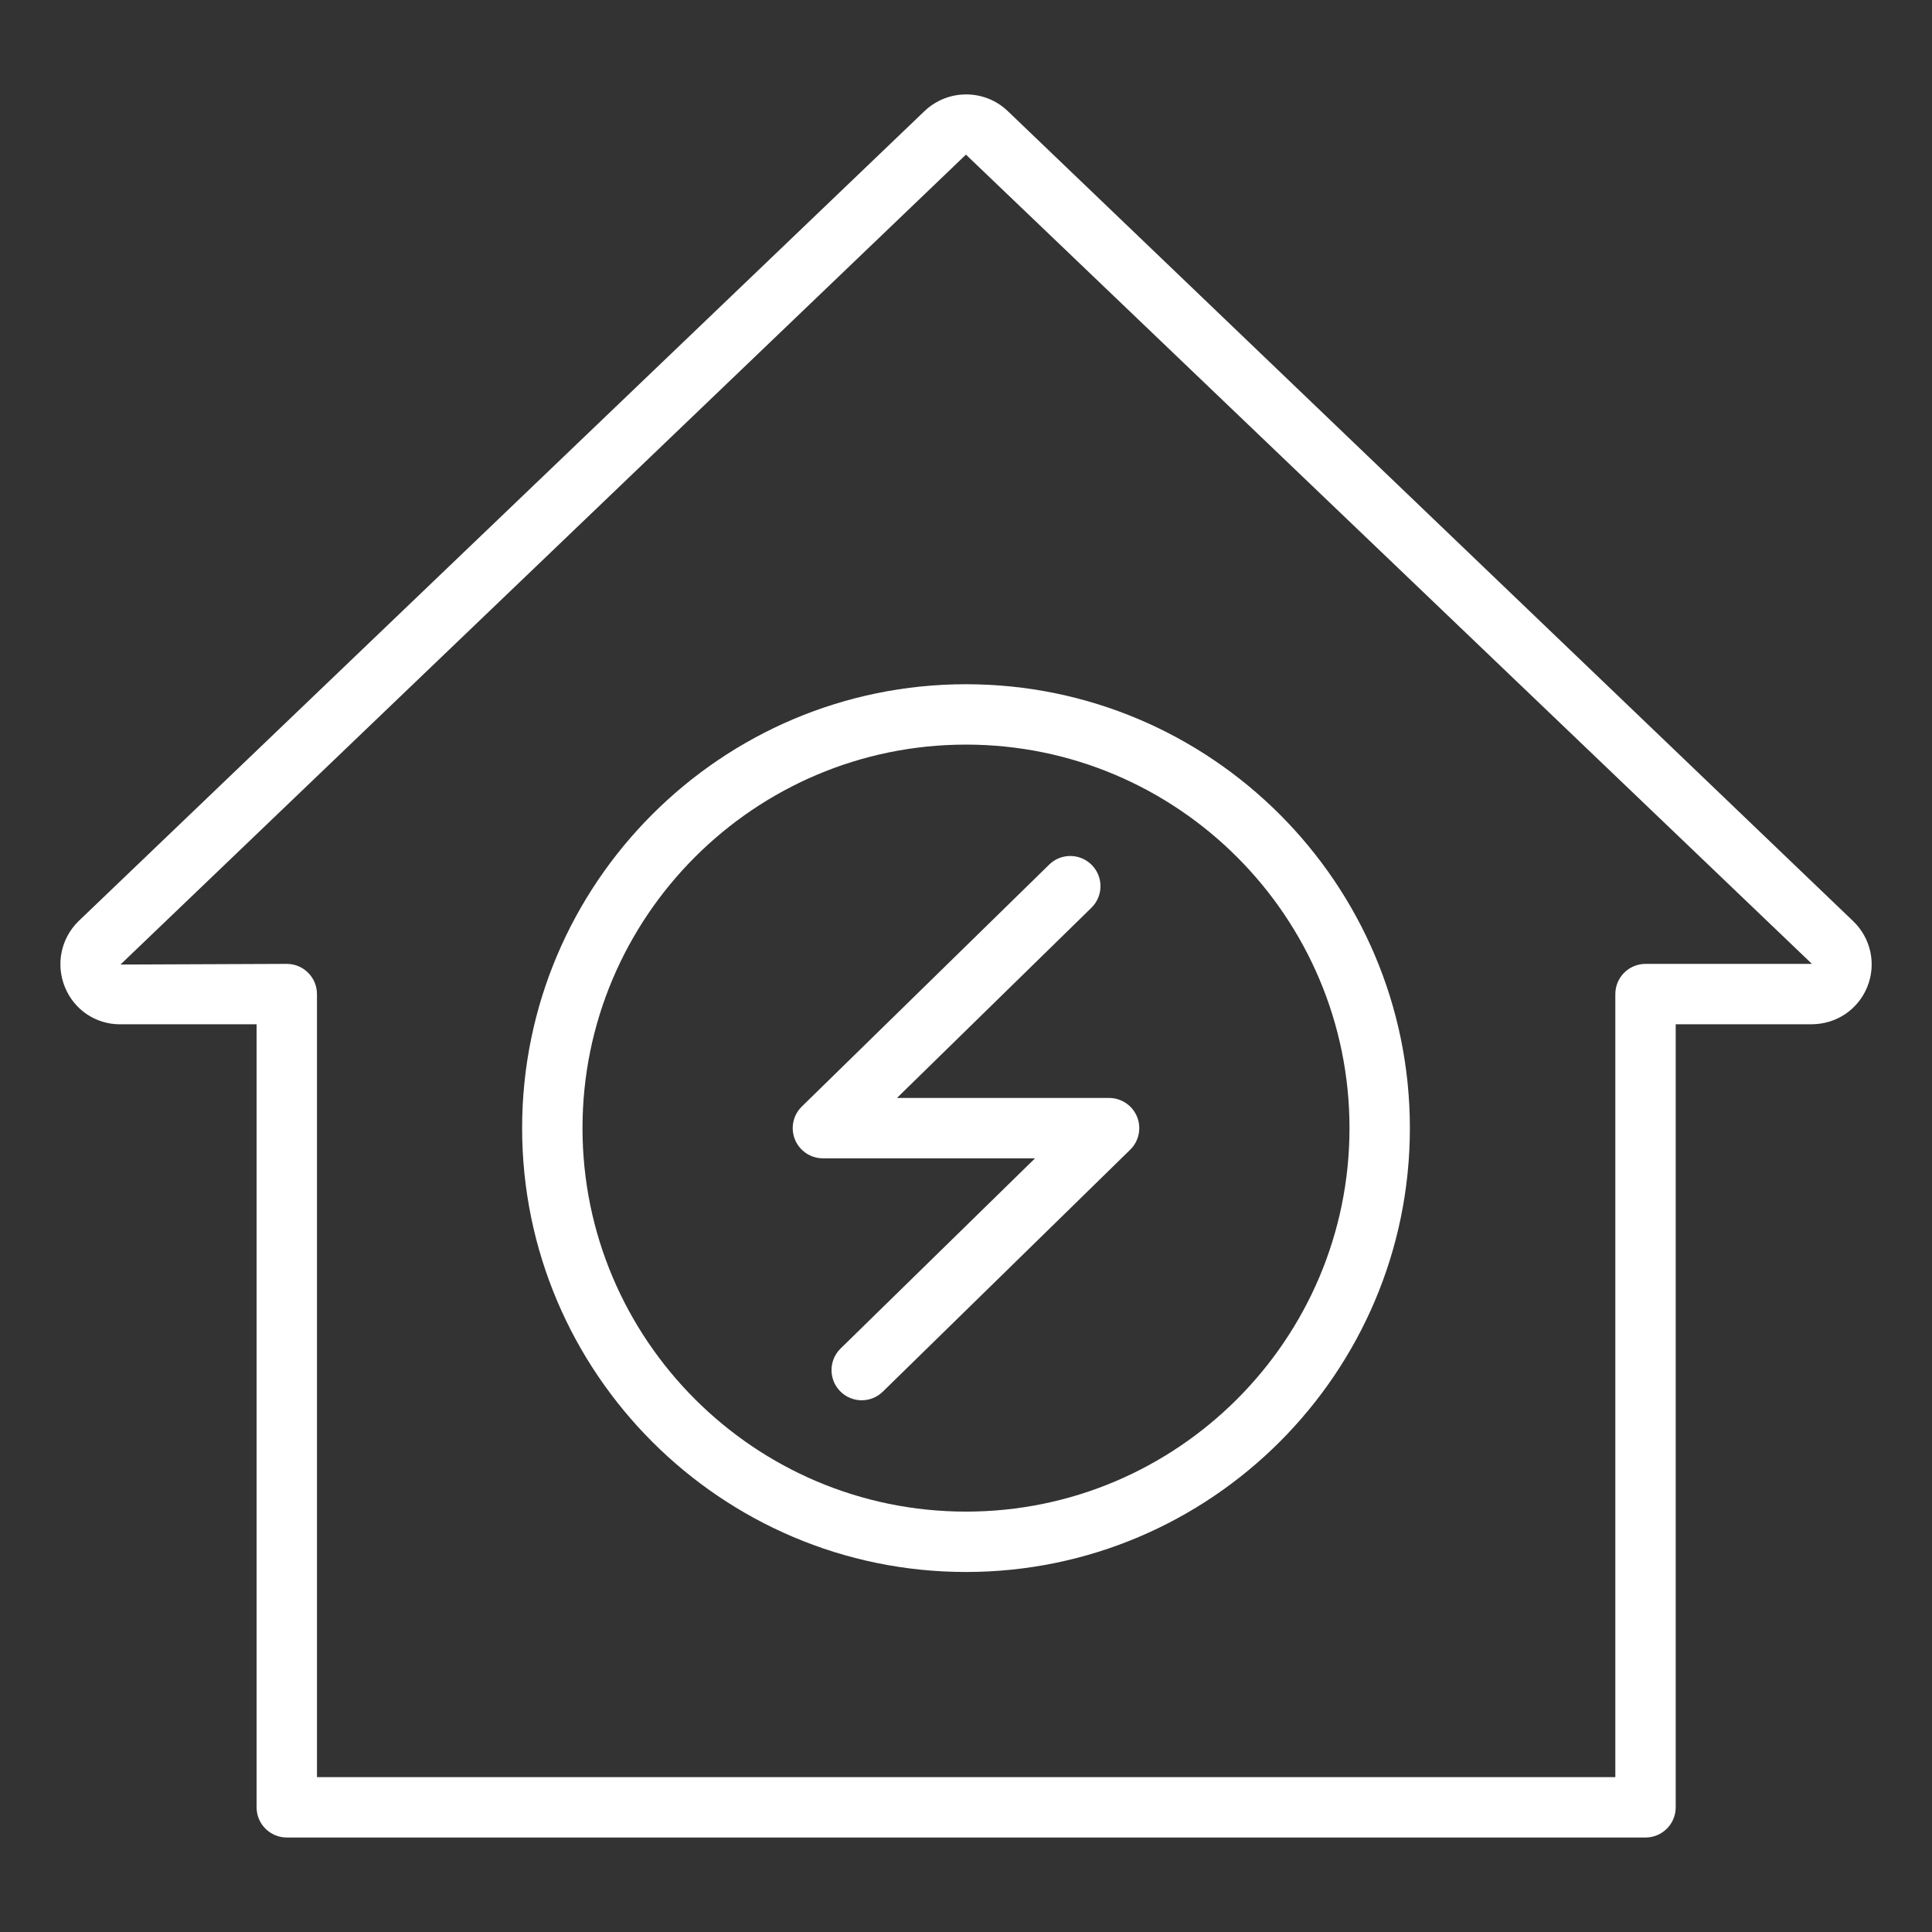
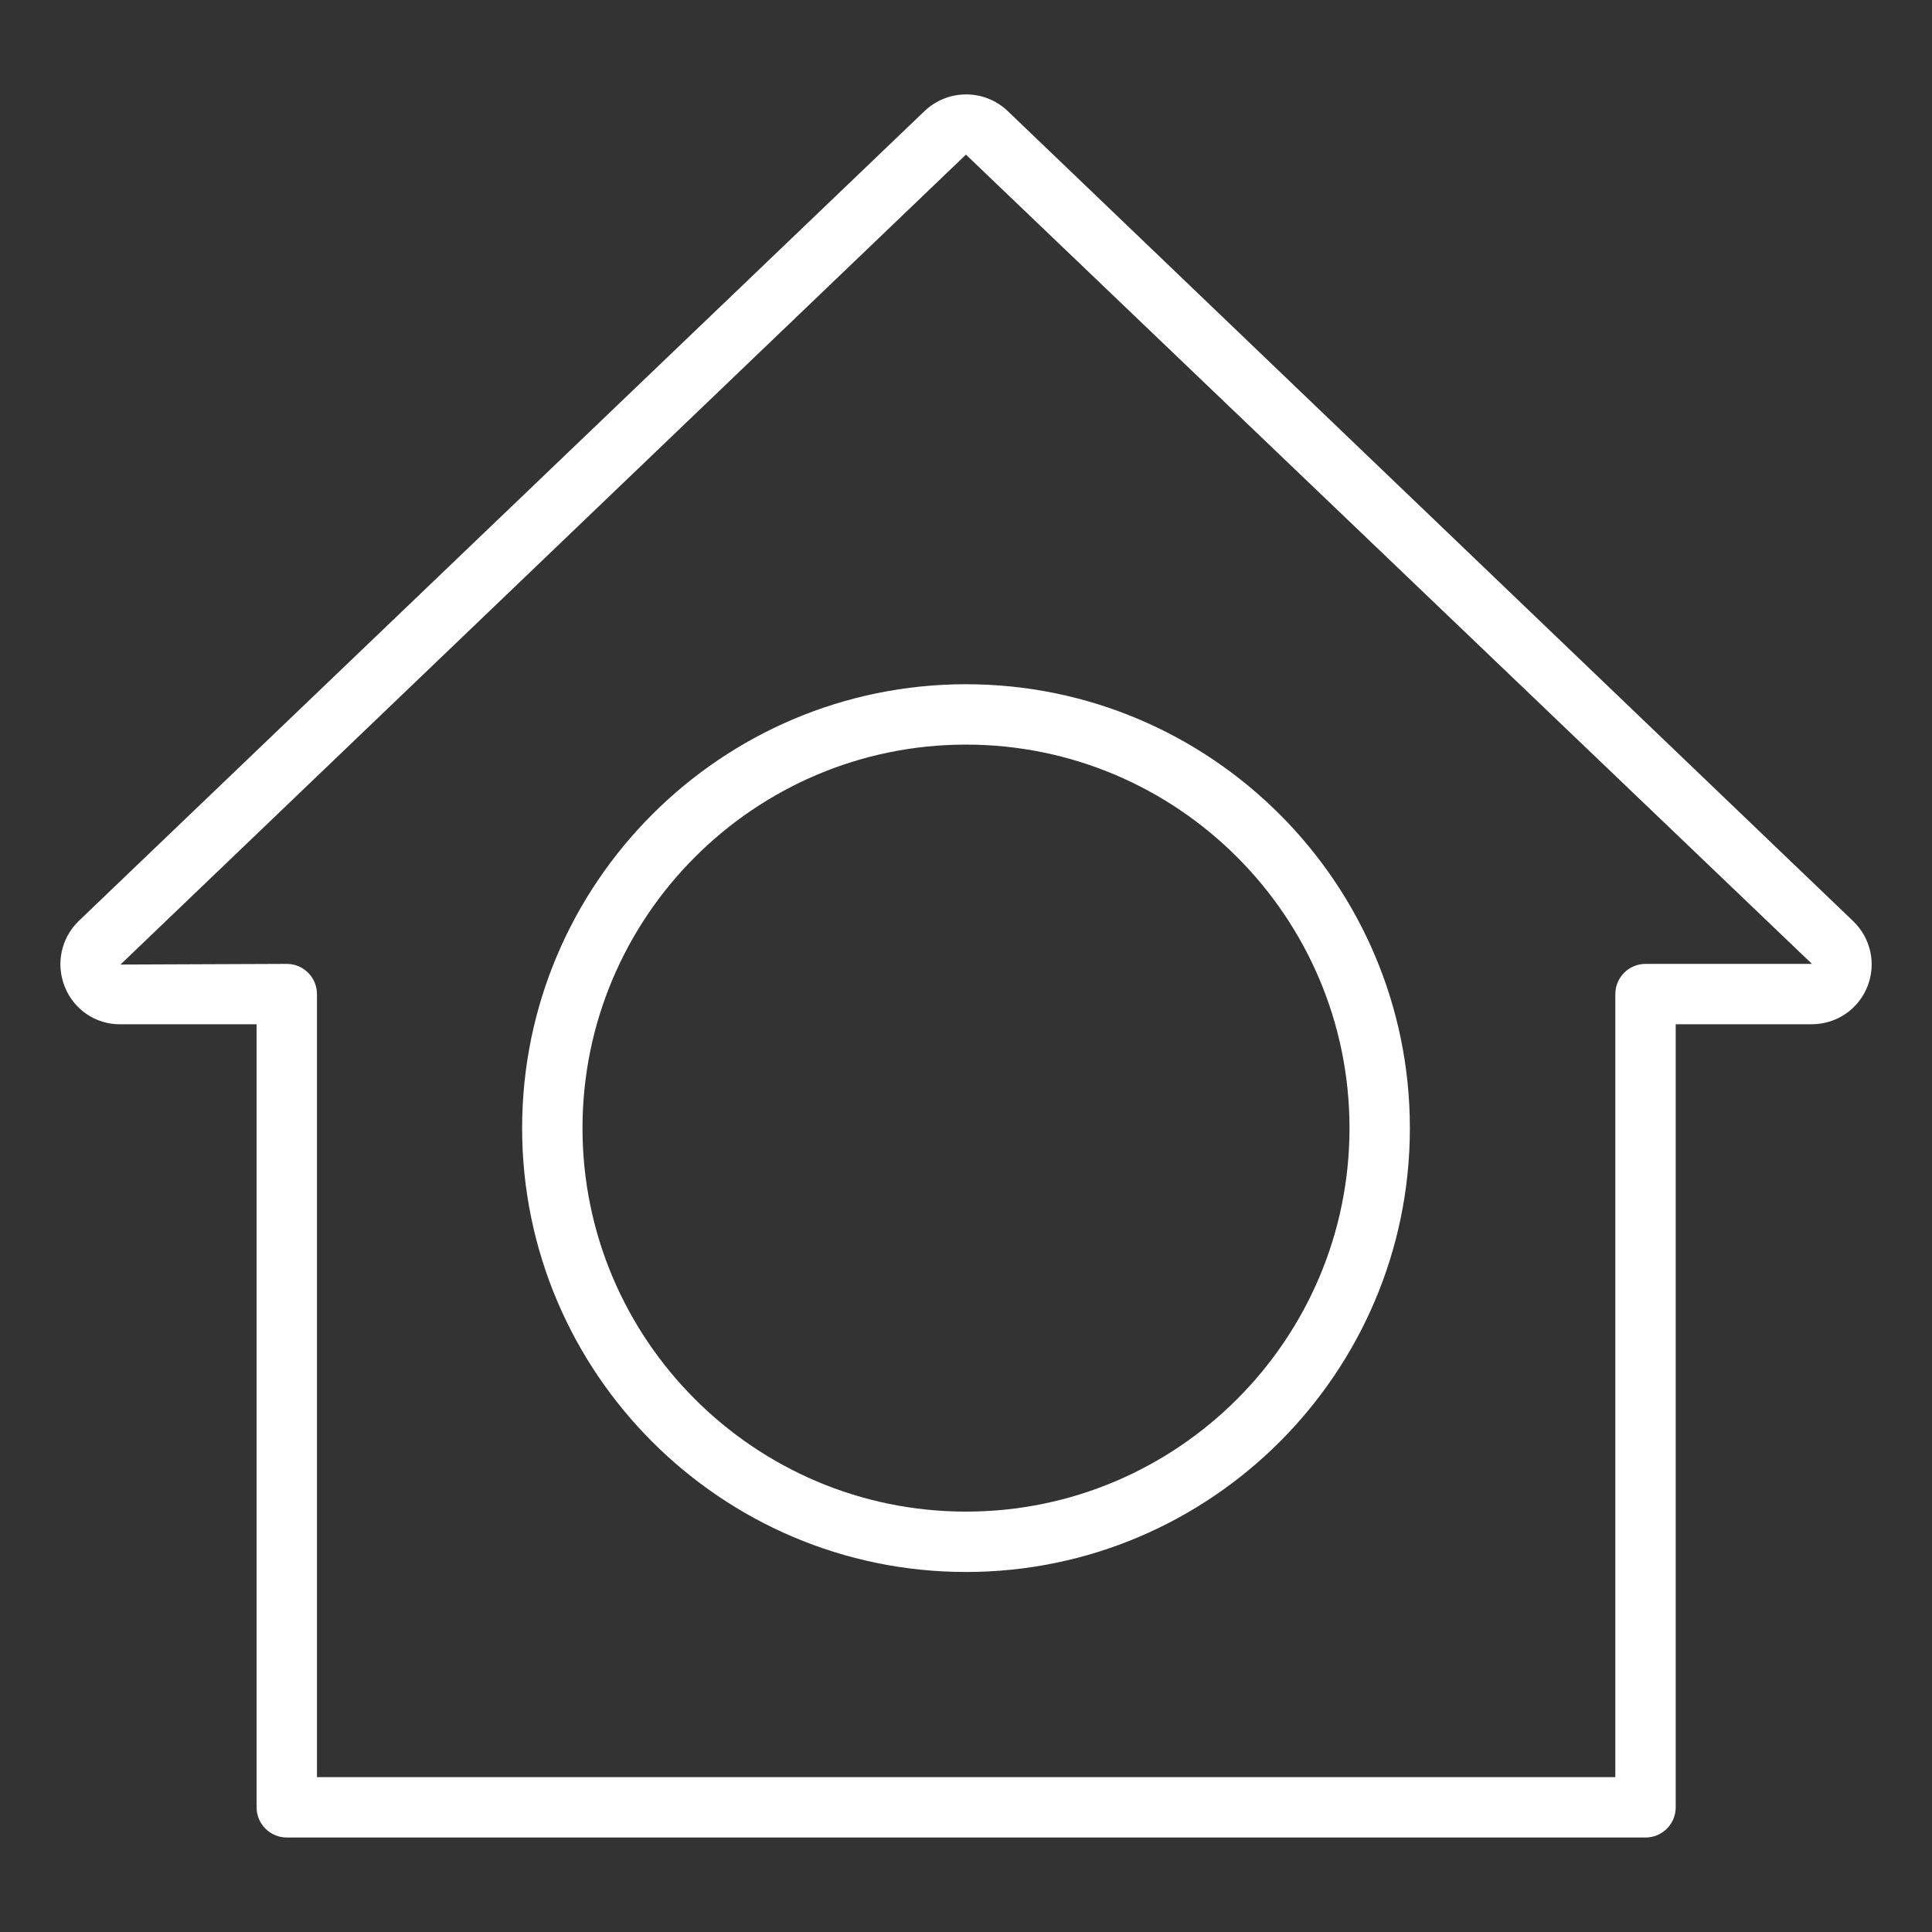
<svg xmlns="http://www.w3.org/2000/svg" id="Layer_1" viewBox="0 0 64 64" data-name="Layer 1" width="100" height="100" fill="#6895cf">
  <rect x="0" y="0" width="64" height="64" fill="#333333" stroke="none" />
  <path fill="#fff" d="m3.97 33.93h4.53v25.94c0 .552.448 1 1 1h45.01c.552 0 1-.448 1-1v-25.94h4.5c.821 0 1.546-.489 1.849-1.245.303-.757.115-1.612-.477-2.177l-28.005-26.834c-.769-.729-1.976-.729-2.749.004l-28.03 26.84c-.581.572-.756 1.43-.446 2.186.305.746 1.019 1.227 1.818 1.227zm28.028-28.808 28.024 26.807s-.004.001-.012.001h-5.5c-.552 0-1 .448-1 1v25.94h-43.01v-25.94c0-.552-.448-1-1-1l-5.509.022z" />
-   <path fill="#fff" d="m27.26 38.371h7.027l-6.441 6.3c-.395.386-.402 1.019-.016 1.414.196.2.455.301.715.301.252 0 .505-.095.699-.285l8.195-8.015c.291-.284.38-.716.227-1.092-.153-.376-.52-.623-.926-.623h-7.027l6.441-6.3c.395-.386.402-1.019.016-1.414-.387-.395-1.021-.403-1.414-.016l-8.195 8.015c-.291.284-.38.716-.227 1.092.153.376.52.623.926.623z" />
  <path fill="#fff" d="m32 52.074c8.107 0 14.704-6.596 14.704-14.704 0-8.108-6.596-14.704-14.704-14.704s-14.704 6.596-14.704 14.704c0 8.107 6.596 14.704 14.704 14.704zm0-27.408c7.005 0 12.704 5.699 12.704 12.704s-5.699 12.704-12.704 12.704-12.704-5.699-12.704-12.704 5.699-12.704 12.704-12.704z" />
</svg>